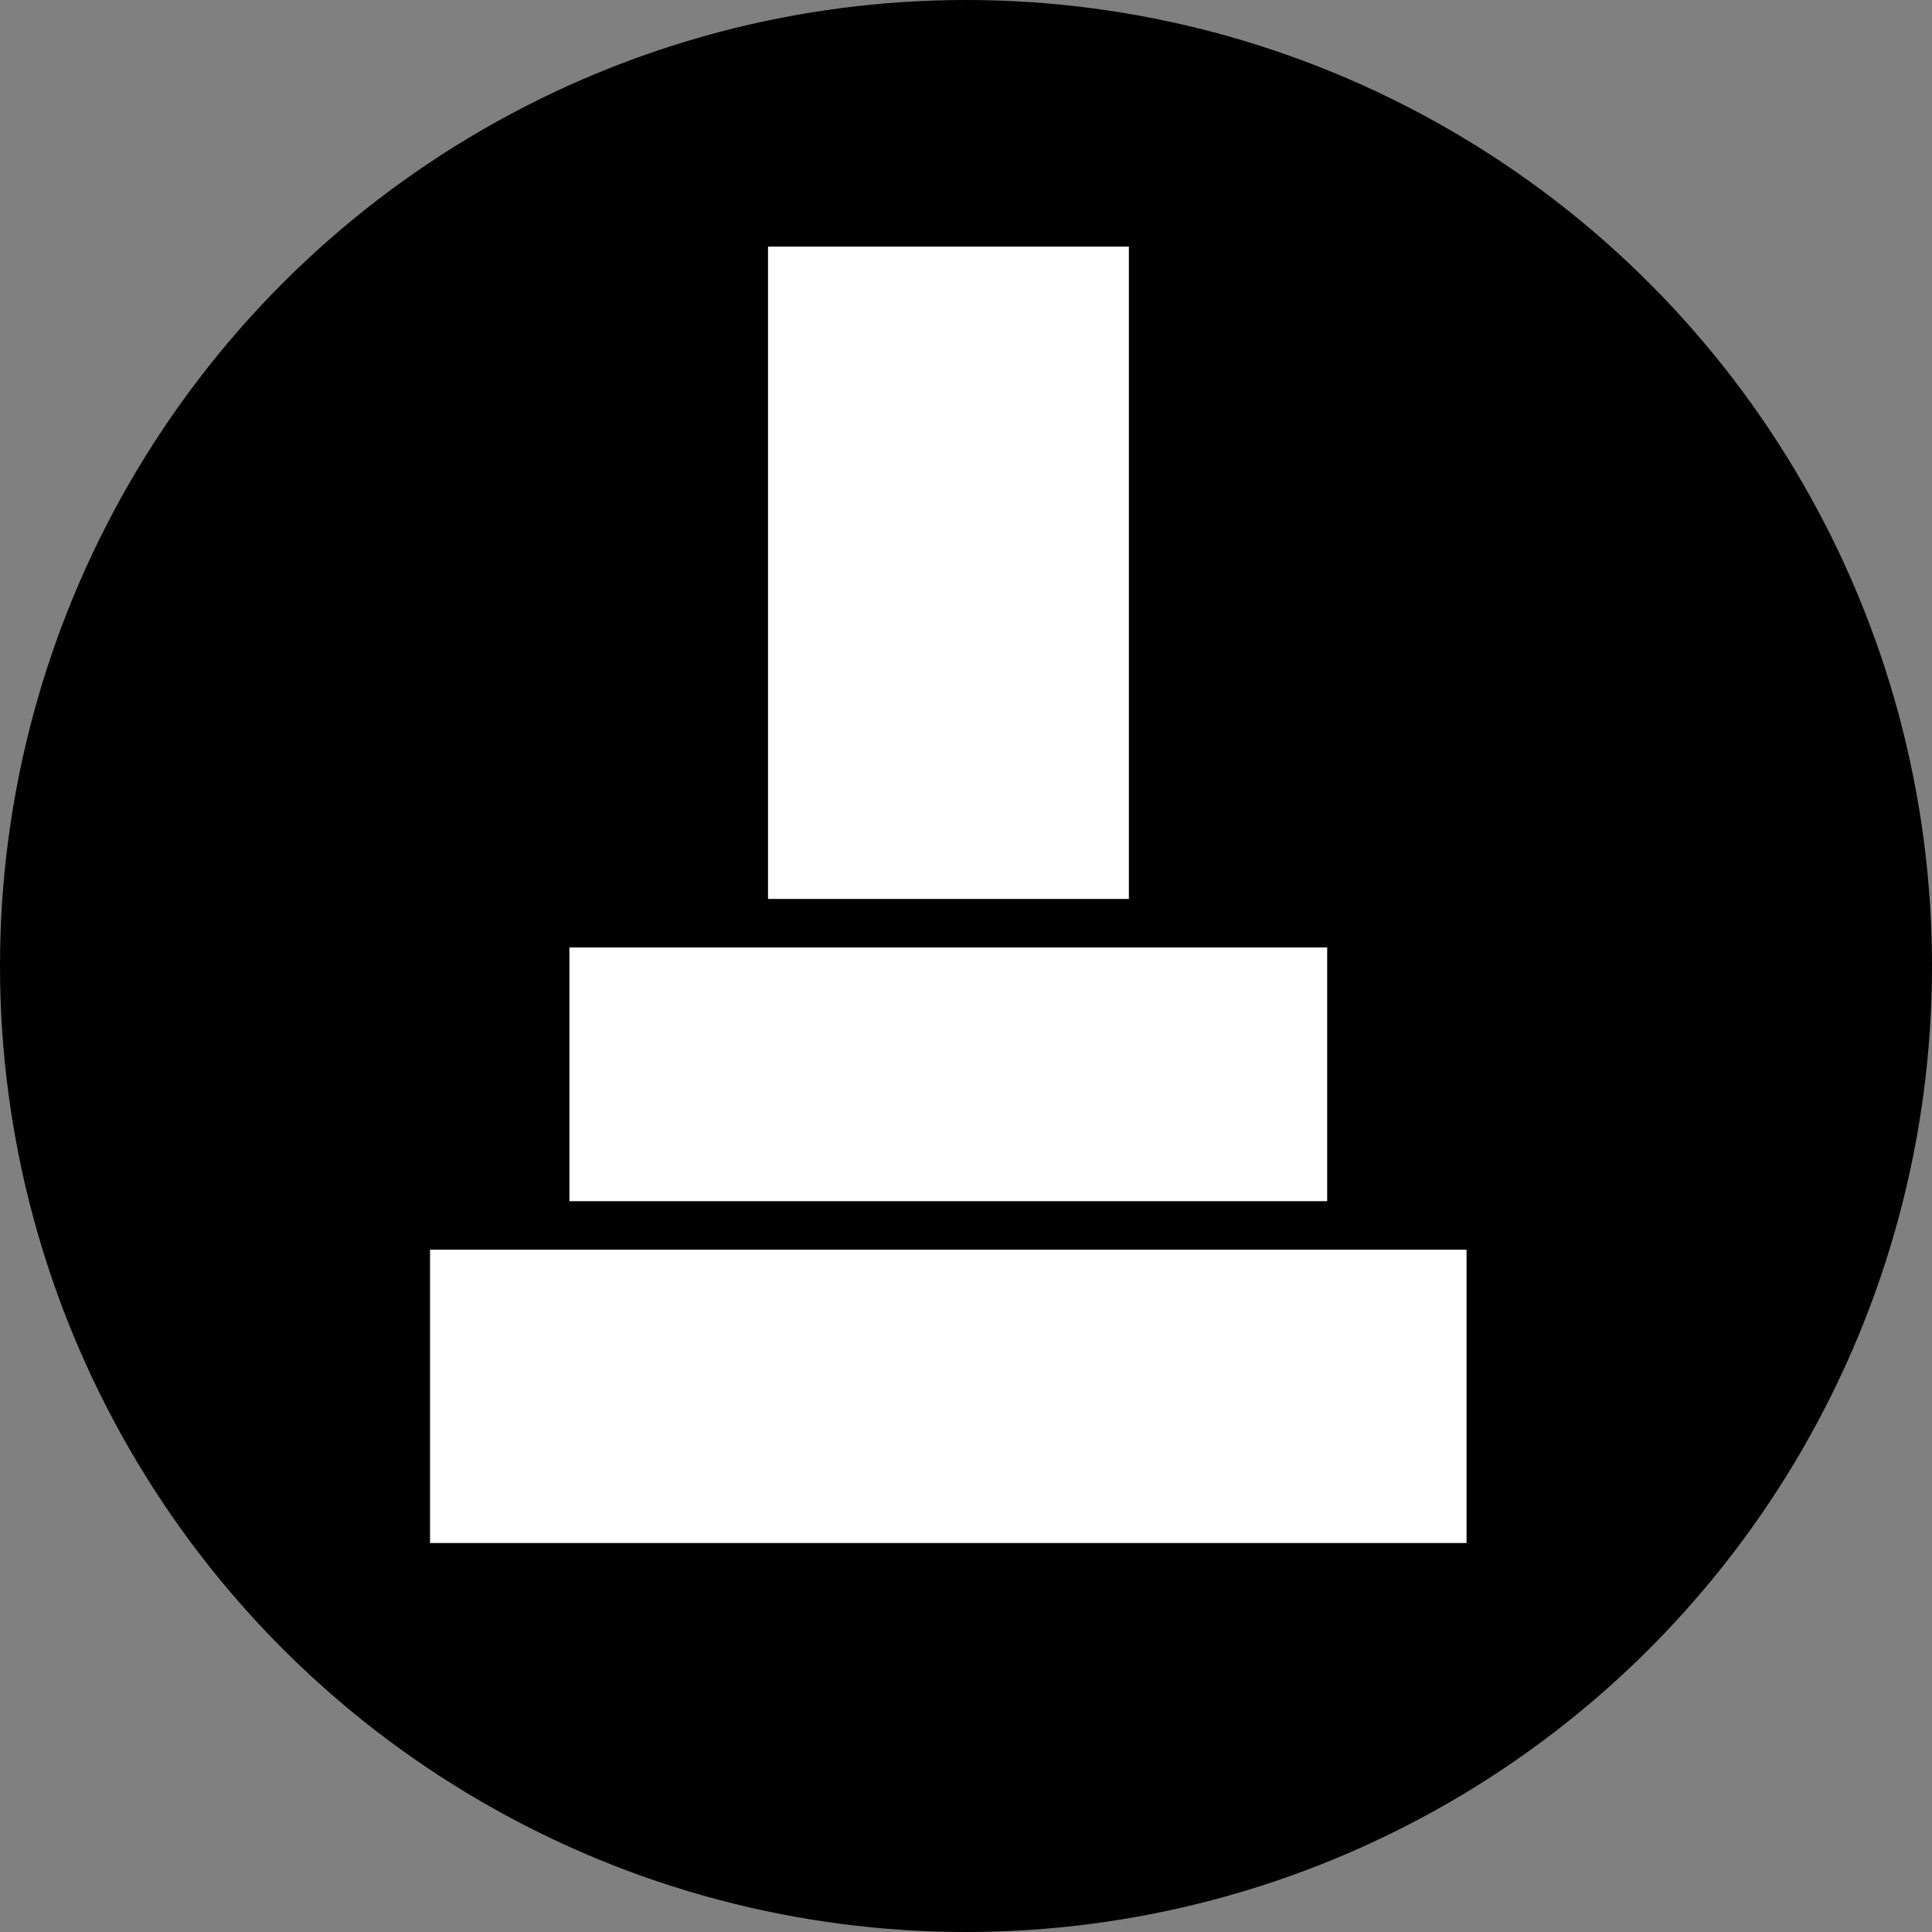
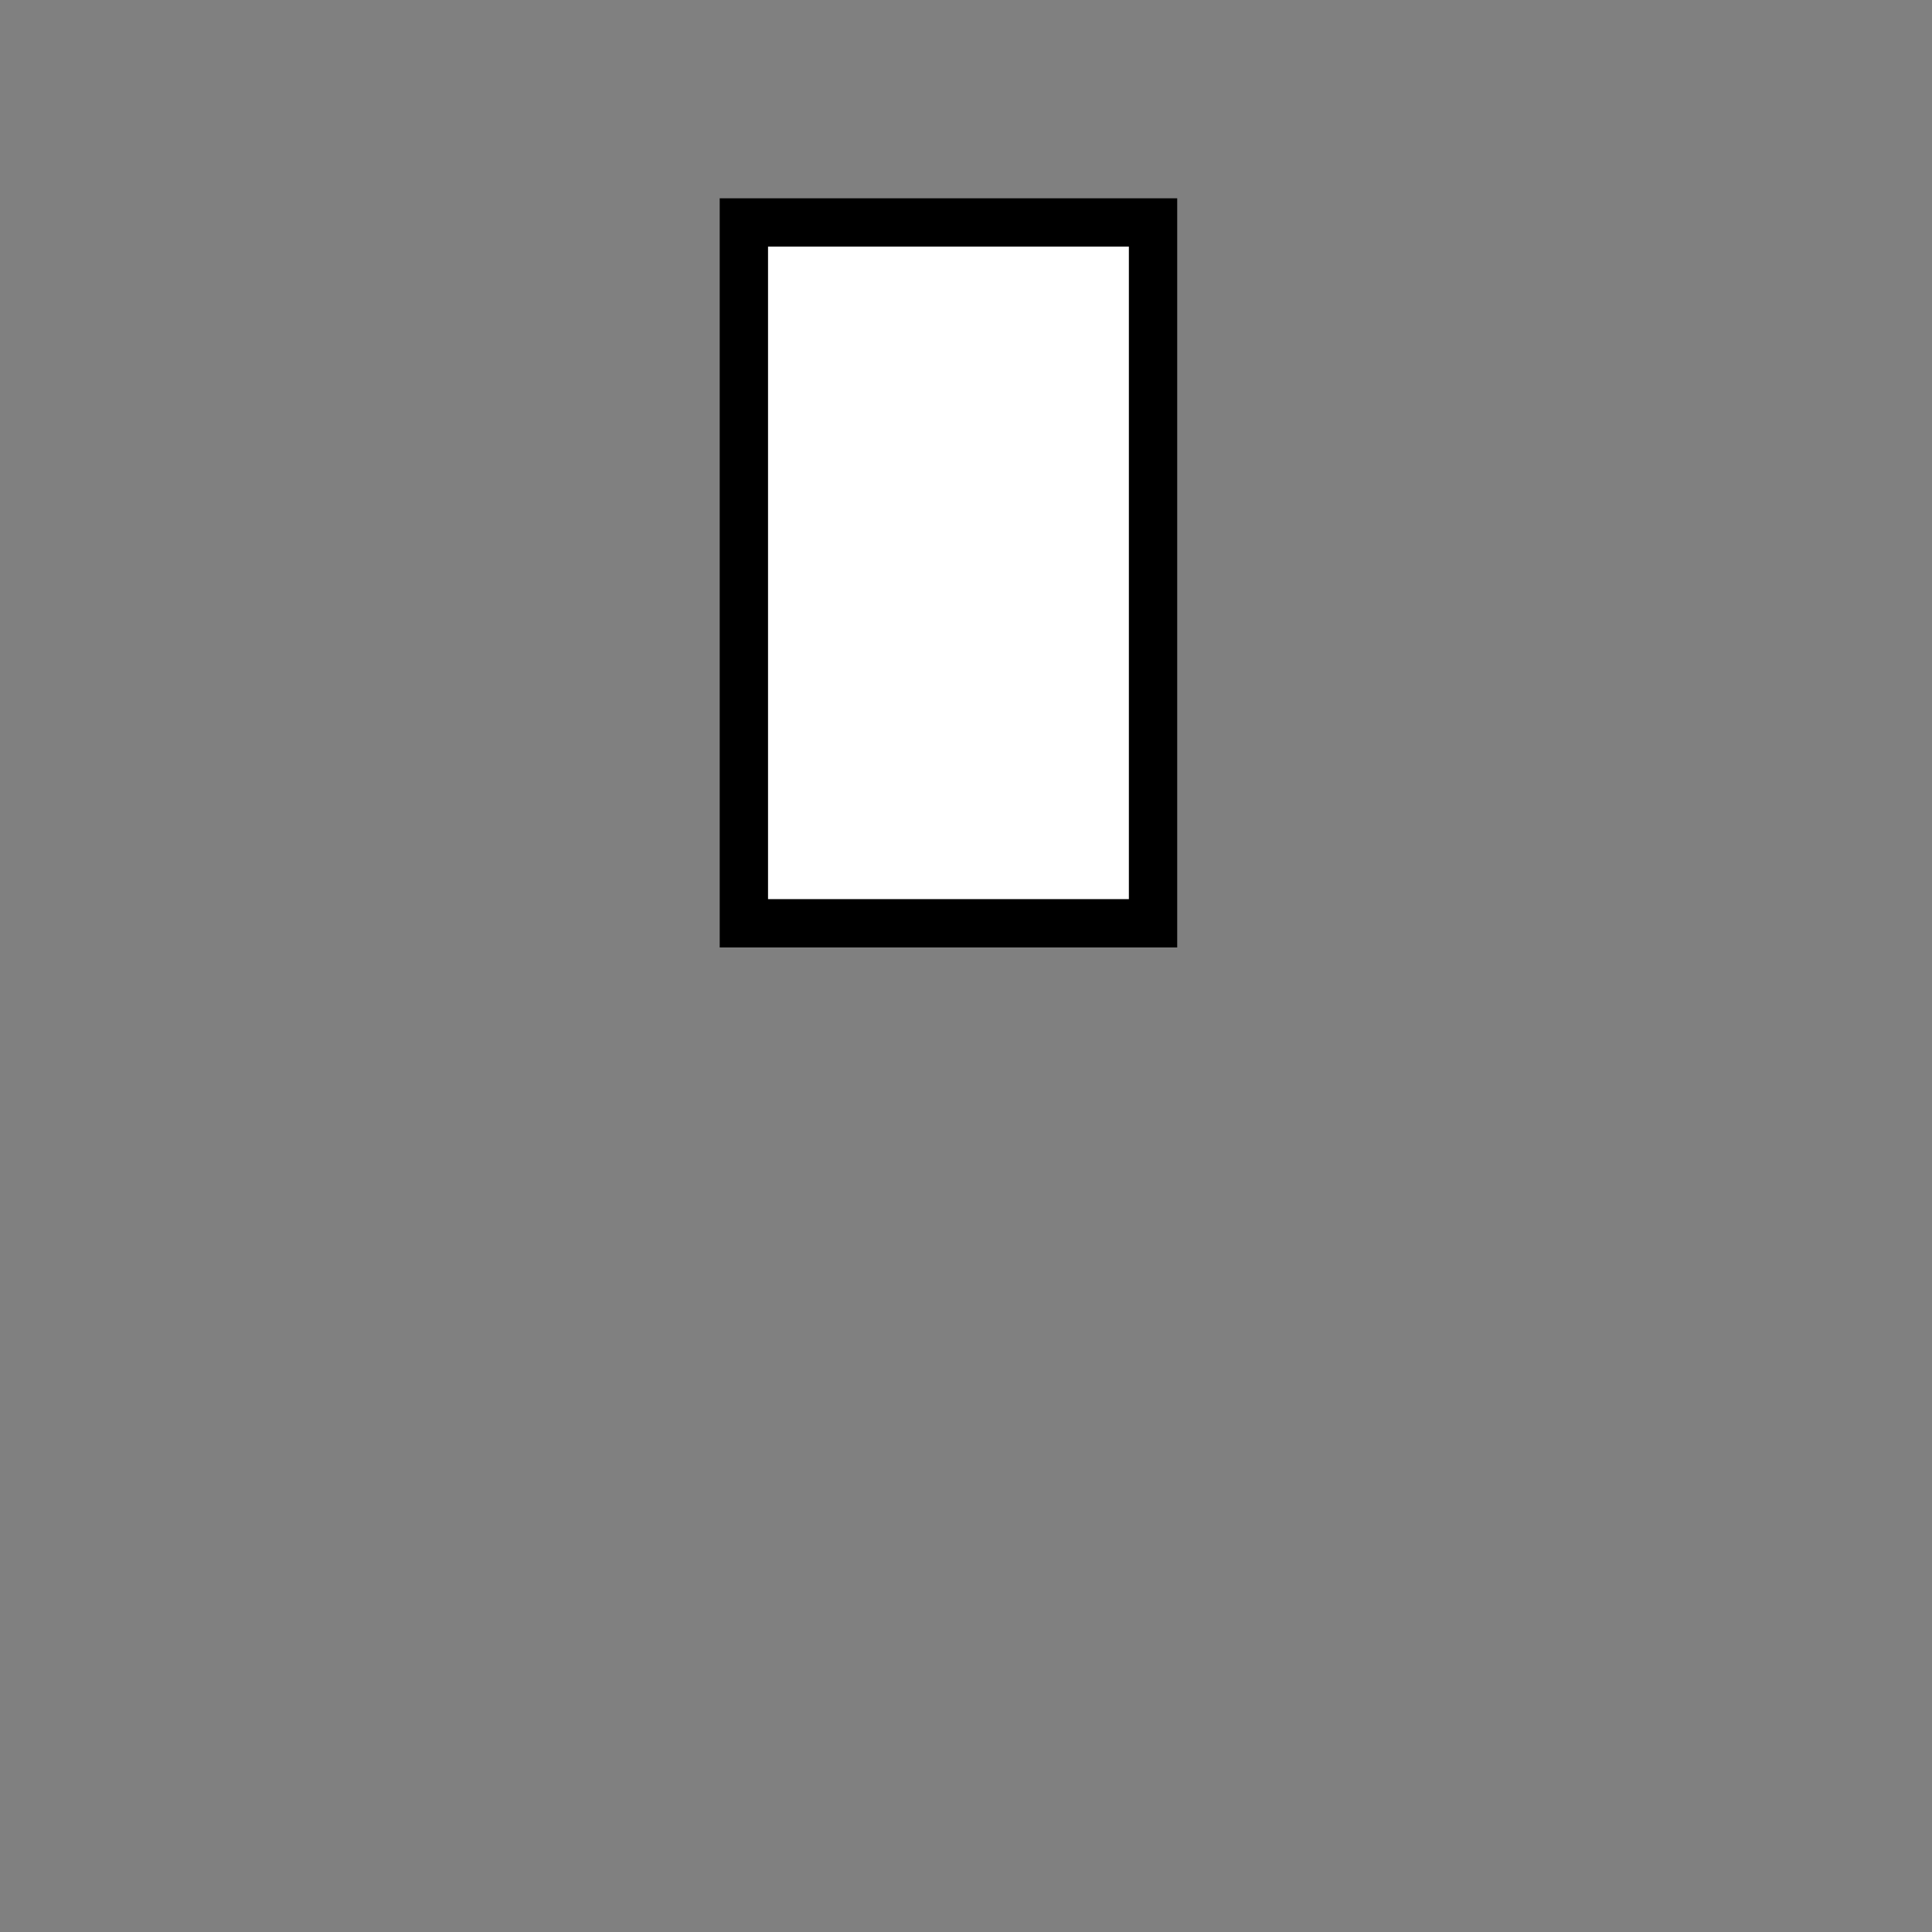
<svg xmlns="http://www.w3.org/2000/svg" width="58.36" height="58.36" viewBox="0 0 58.36 58.36">
  <rect x="0" y="0" width="58.36" height="58.36" fill="#808080" stroke="none" />
  <defs>
    <style>.cls-1{fill:#fff;stroke:#000;stroke-miterlimit:10;stroke-width:1.46px;}</style>
  </defs>
  <g id="レイヤー_2" data-name="レイヤー 2">
    <g id="レイヤー_1-2" data-name="レイヤー 1">
-       <circle cx="29.18" cy="29.18" r="29.18" />
      <rect class="cls-1" x="22.47" y="6.72" width="12.36" height="21.17" />
-       <rect class="cls-1" x="16.47" y="27.89" width="24.35" height="9.13" />
-       <rect class="cls-1" x="12.26" y="37.02" width="32.77" height="10.32" />
    </g>
  </g>
</svg>